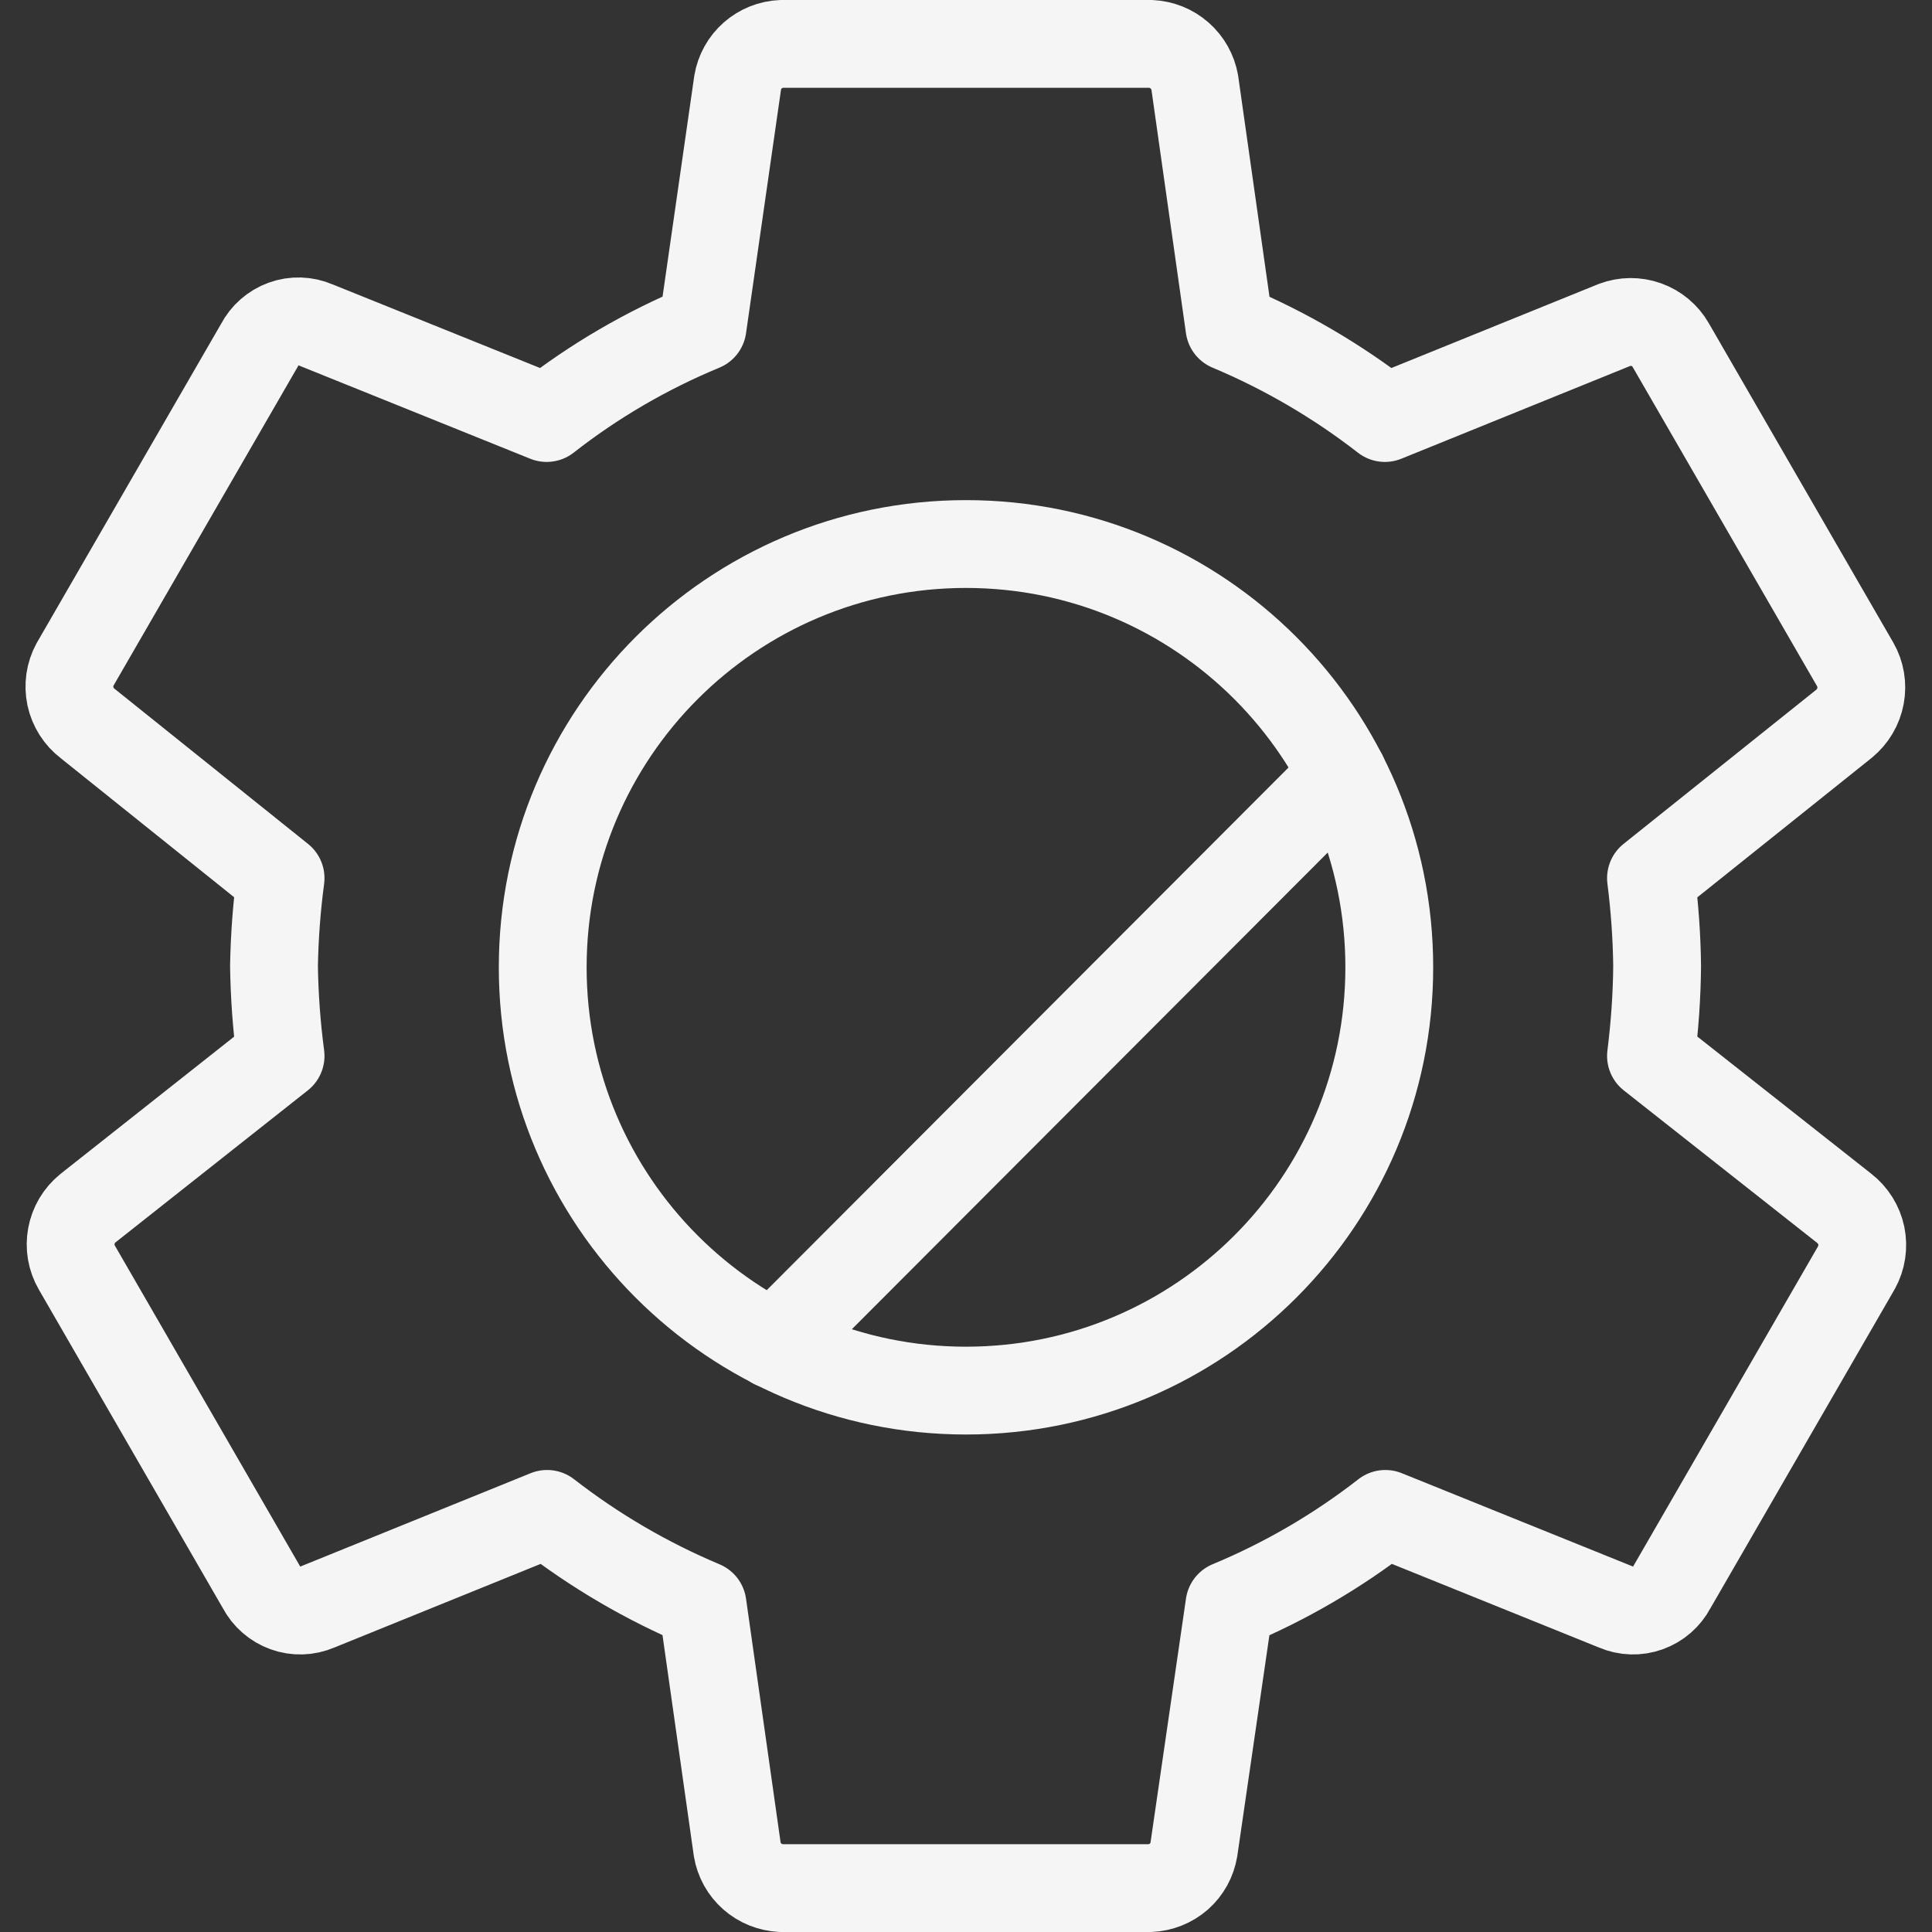
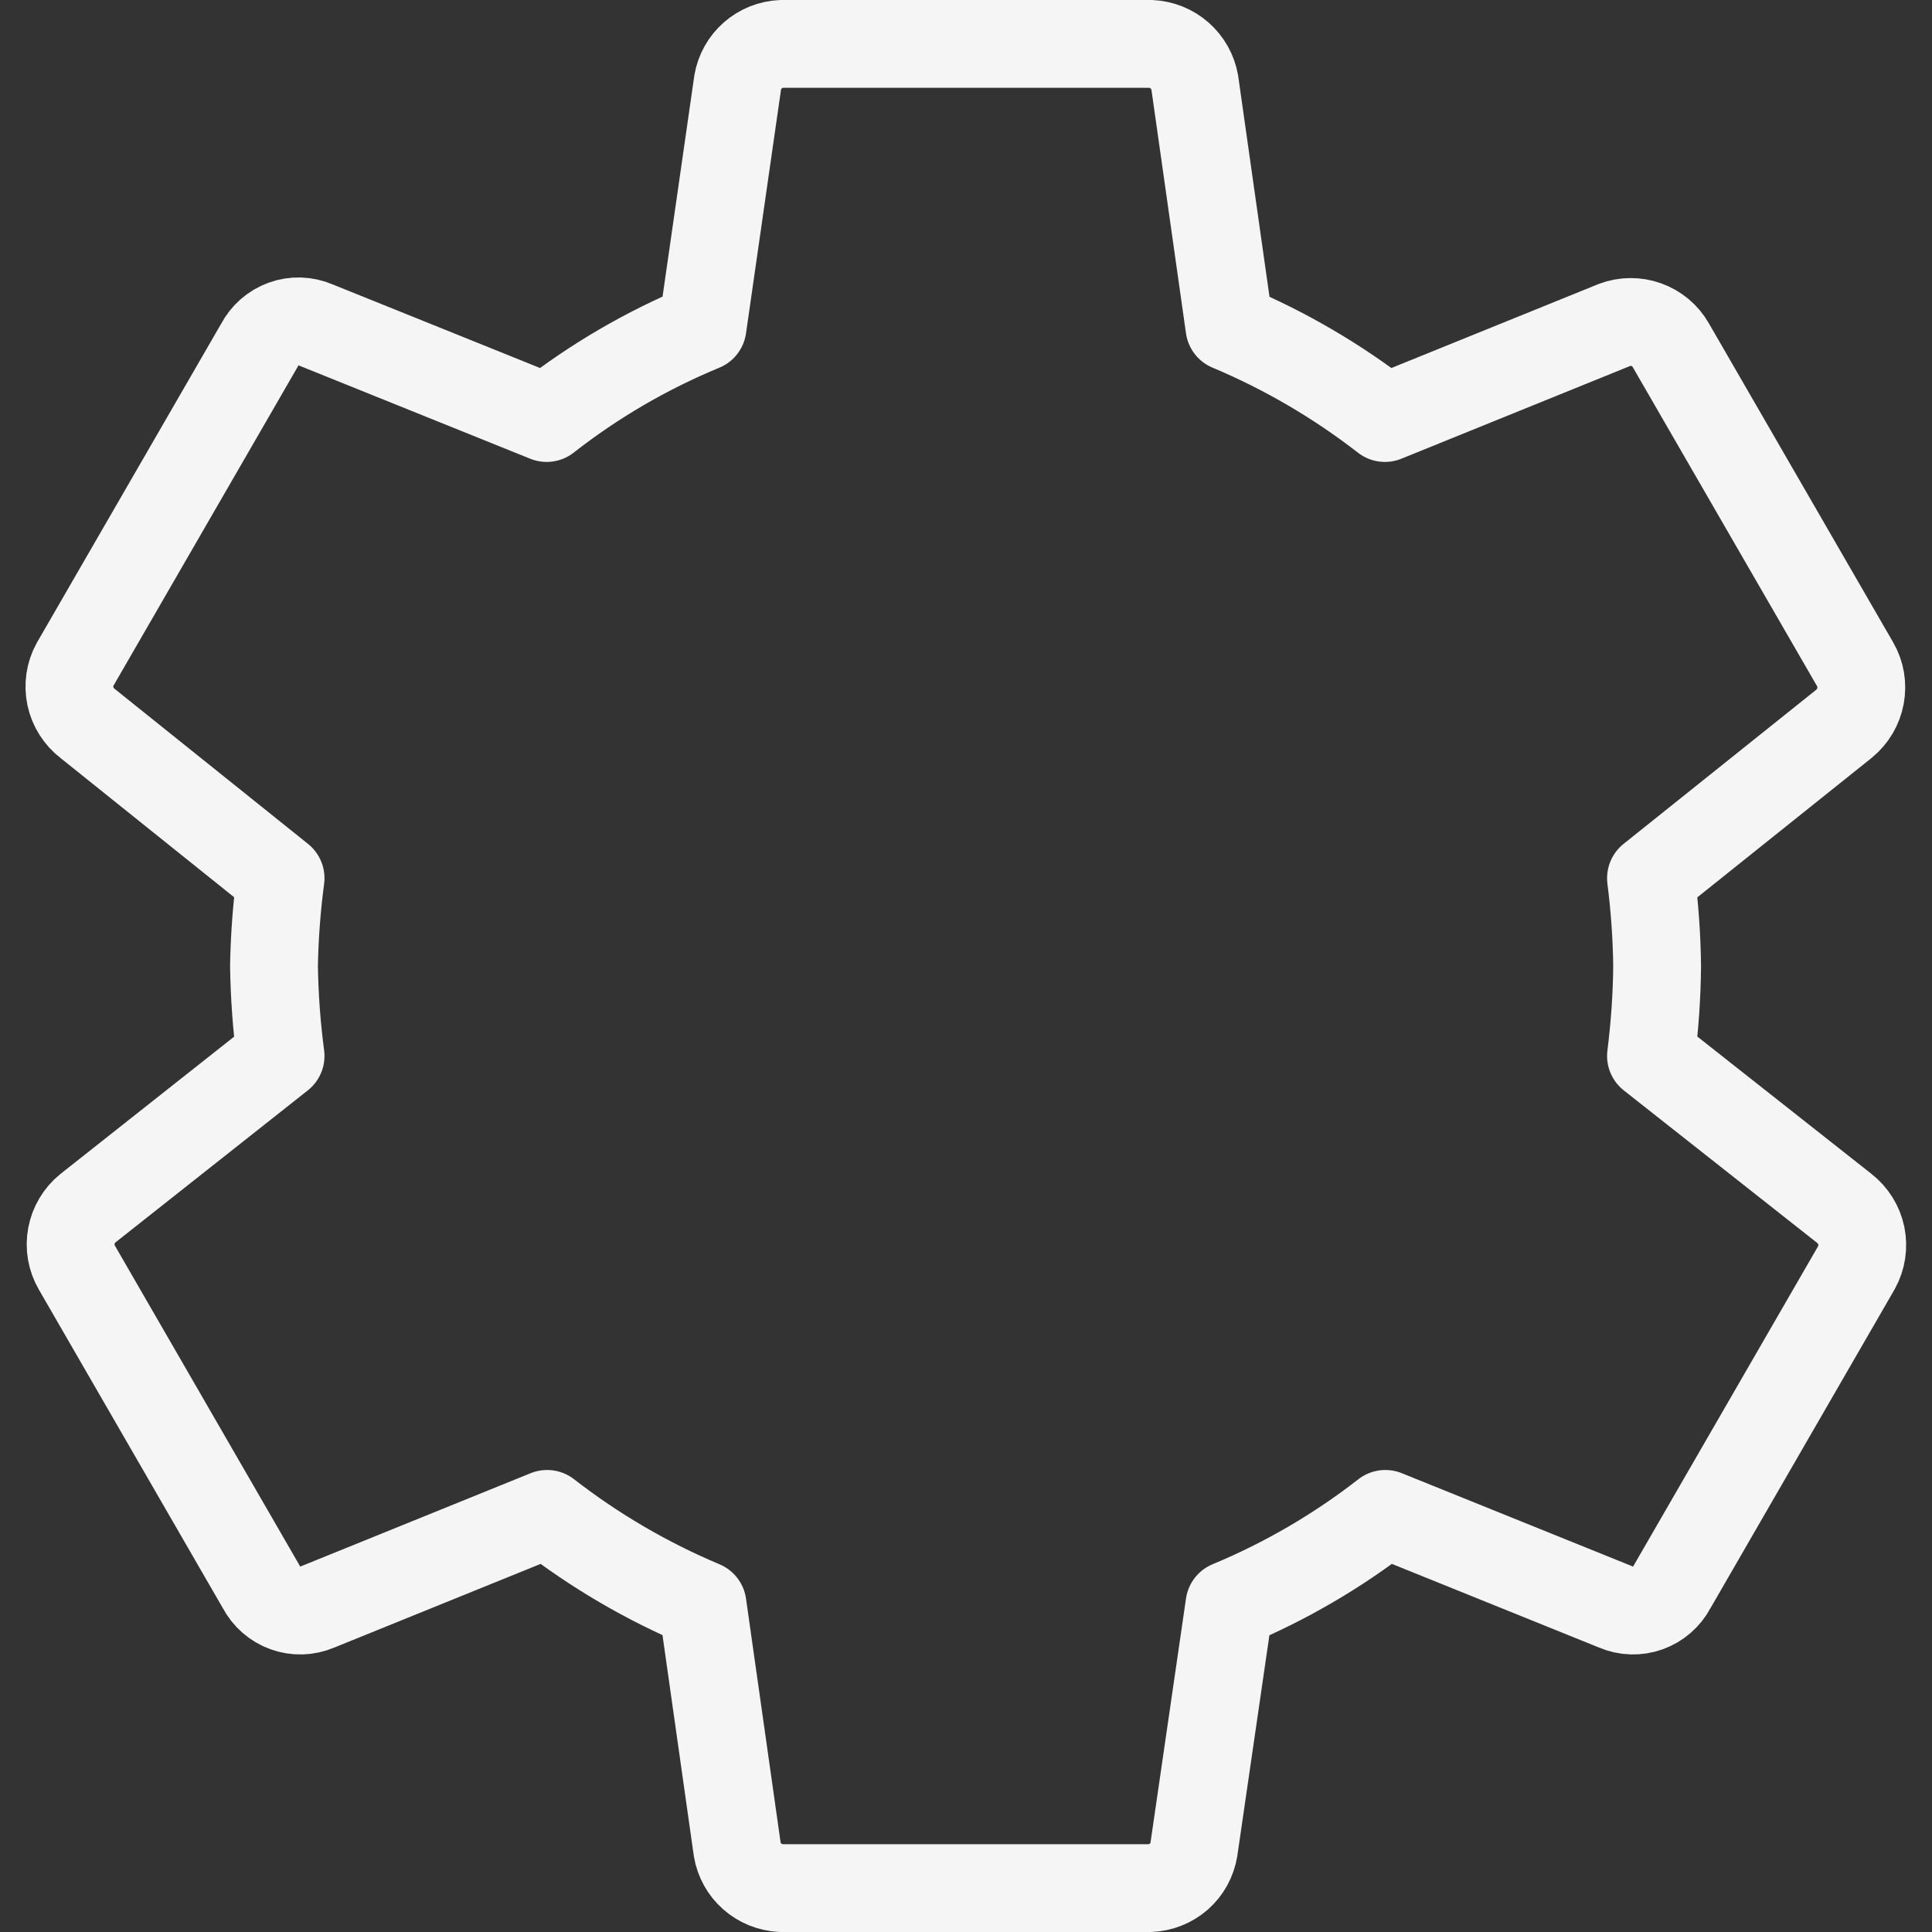
<svg xmlns="http://www.w3.org/2000/svg" width="22" height="22" viewBox="0 0 22 22" fill="none">
  <rect x="0" y="0" width="22" height="22" fill="#333333" stroke="none" />
  <g id="Group 300">
    <path id="Vector" d="M8.9 0.5C8.779 0.505 8.663 0.551 8.572 0.631C8.481 0.711 8.42 0.82 8.4 0.94L8 3.725C7.364 3.988 6.767 4.336 6.225 4.76L3.595 3.7C3.479 3.65 3.348 3.646 3.23 3.689C3.111 3.732 3.013 3.818 2.955 3.93L0.855 7.565C0.794 7.676 0.776 7.805 0.802 7.929C0.829 8.053 0.899 8.163 1 8.24L3.195 10C3.151 10.331 3.126 10.665 3.12 10.999C3.125 11.342 3.15 11.685 3.195 12.024L1 13.759C0.902 13.839 0.836 13.95 0.813 14.074C0.79 14.198 0.812 14.325 0.875 14.434L2.975 18.07C3.033 18.181 3.131 18.267 3.25 18.31C3.368 18.353 3.499 18.349 3.615 18.299L6.23 17.239C6.772 17.66 7.367 18.008 8 18.274L8.395 21.059C8.415 21.179 8.476 21.288 8.567 21.368C8.658 21.448 8.774 21.494 8.895 21.5H13.095C13.216 21.495 13.332 21.449 13.424 21.369C13.515 21.289 13.575 21.179 13.595 21.059L14 18.274C14.635 18.01 15.232 17.662 15.775 17.239L18.4 18.299C18.516 18.349 18.646 18.353 18.765 18.31C18.884 18.267 18.982 18.181 19.04 18.07L21.14 14.434C21.201 14.324 21.22 14.195 21.195 14.071C21.169 13.947 21.1 13.837 21 13.759L18.8 12.024C18.843 11.684 18.867 11.342 18.87 10.999C18.866 10.665 18.842 10.331 18.8 10L21 8.24C21.097 8.16 21.163 8.049 21.186 7.925C21.209 7.801 21.188 7.674 21.125 7.565L19.025 3.93C18.963 3.821 18.864 3.739 18.747 3.697C18.63 3.655 18.502 3.656 18.385 3.7L15.77 4.76C15.228 4.339 14.633 3.991 14 3.725L13.605 0.94C13.584 0.82 13.523 0.712 13.432 0.632C13.341 0.552 13.226 0.506 13.105 0.5H8.9Z" stroke="#F5F5F5" stroke-linecap="round" stroke-linejoin="round" />
-     <path id="Vector_2" d="M11 15.835C13.662 15.835 15.82 13.677 15.82 11.015C15.82 8.353 13.662 6.195 11 6.195C8.338 6.195 6.18 8.353 6.18 11.015C6.18 13.677 8.338 15.835 11 15.835Z" stroke="#F5F5F5" stroke-linecap="round" stroke-linejoin="round" />
-     <path id="Vector_3" d="M8.815 15.315L15.295 8.824" stroke="#F5F5F5" stroke-linecap="round" stroke-linejoin="round" />
  </g>
</svg>